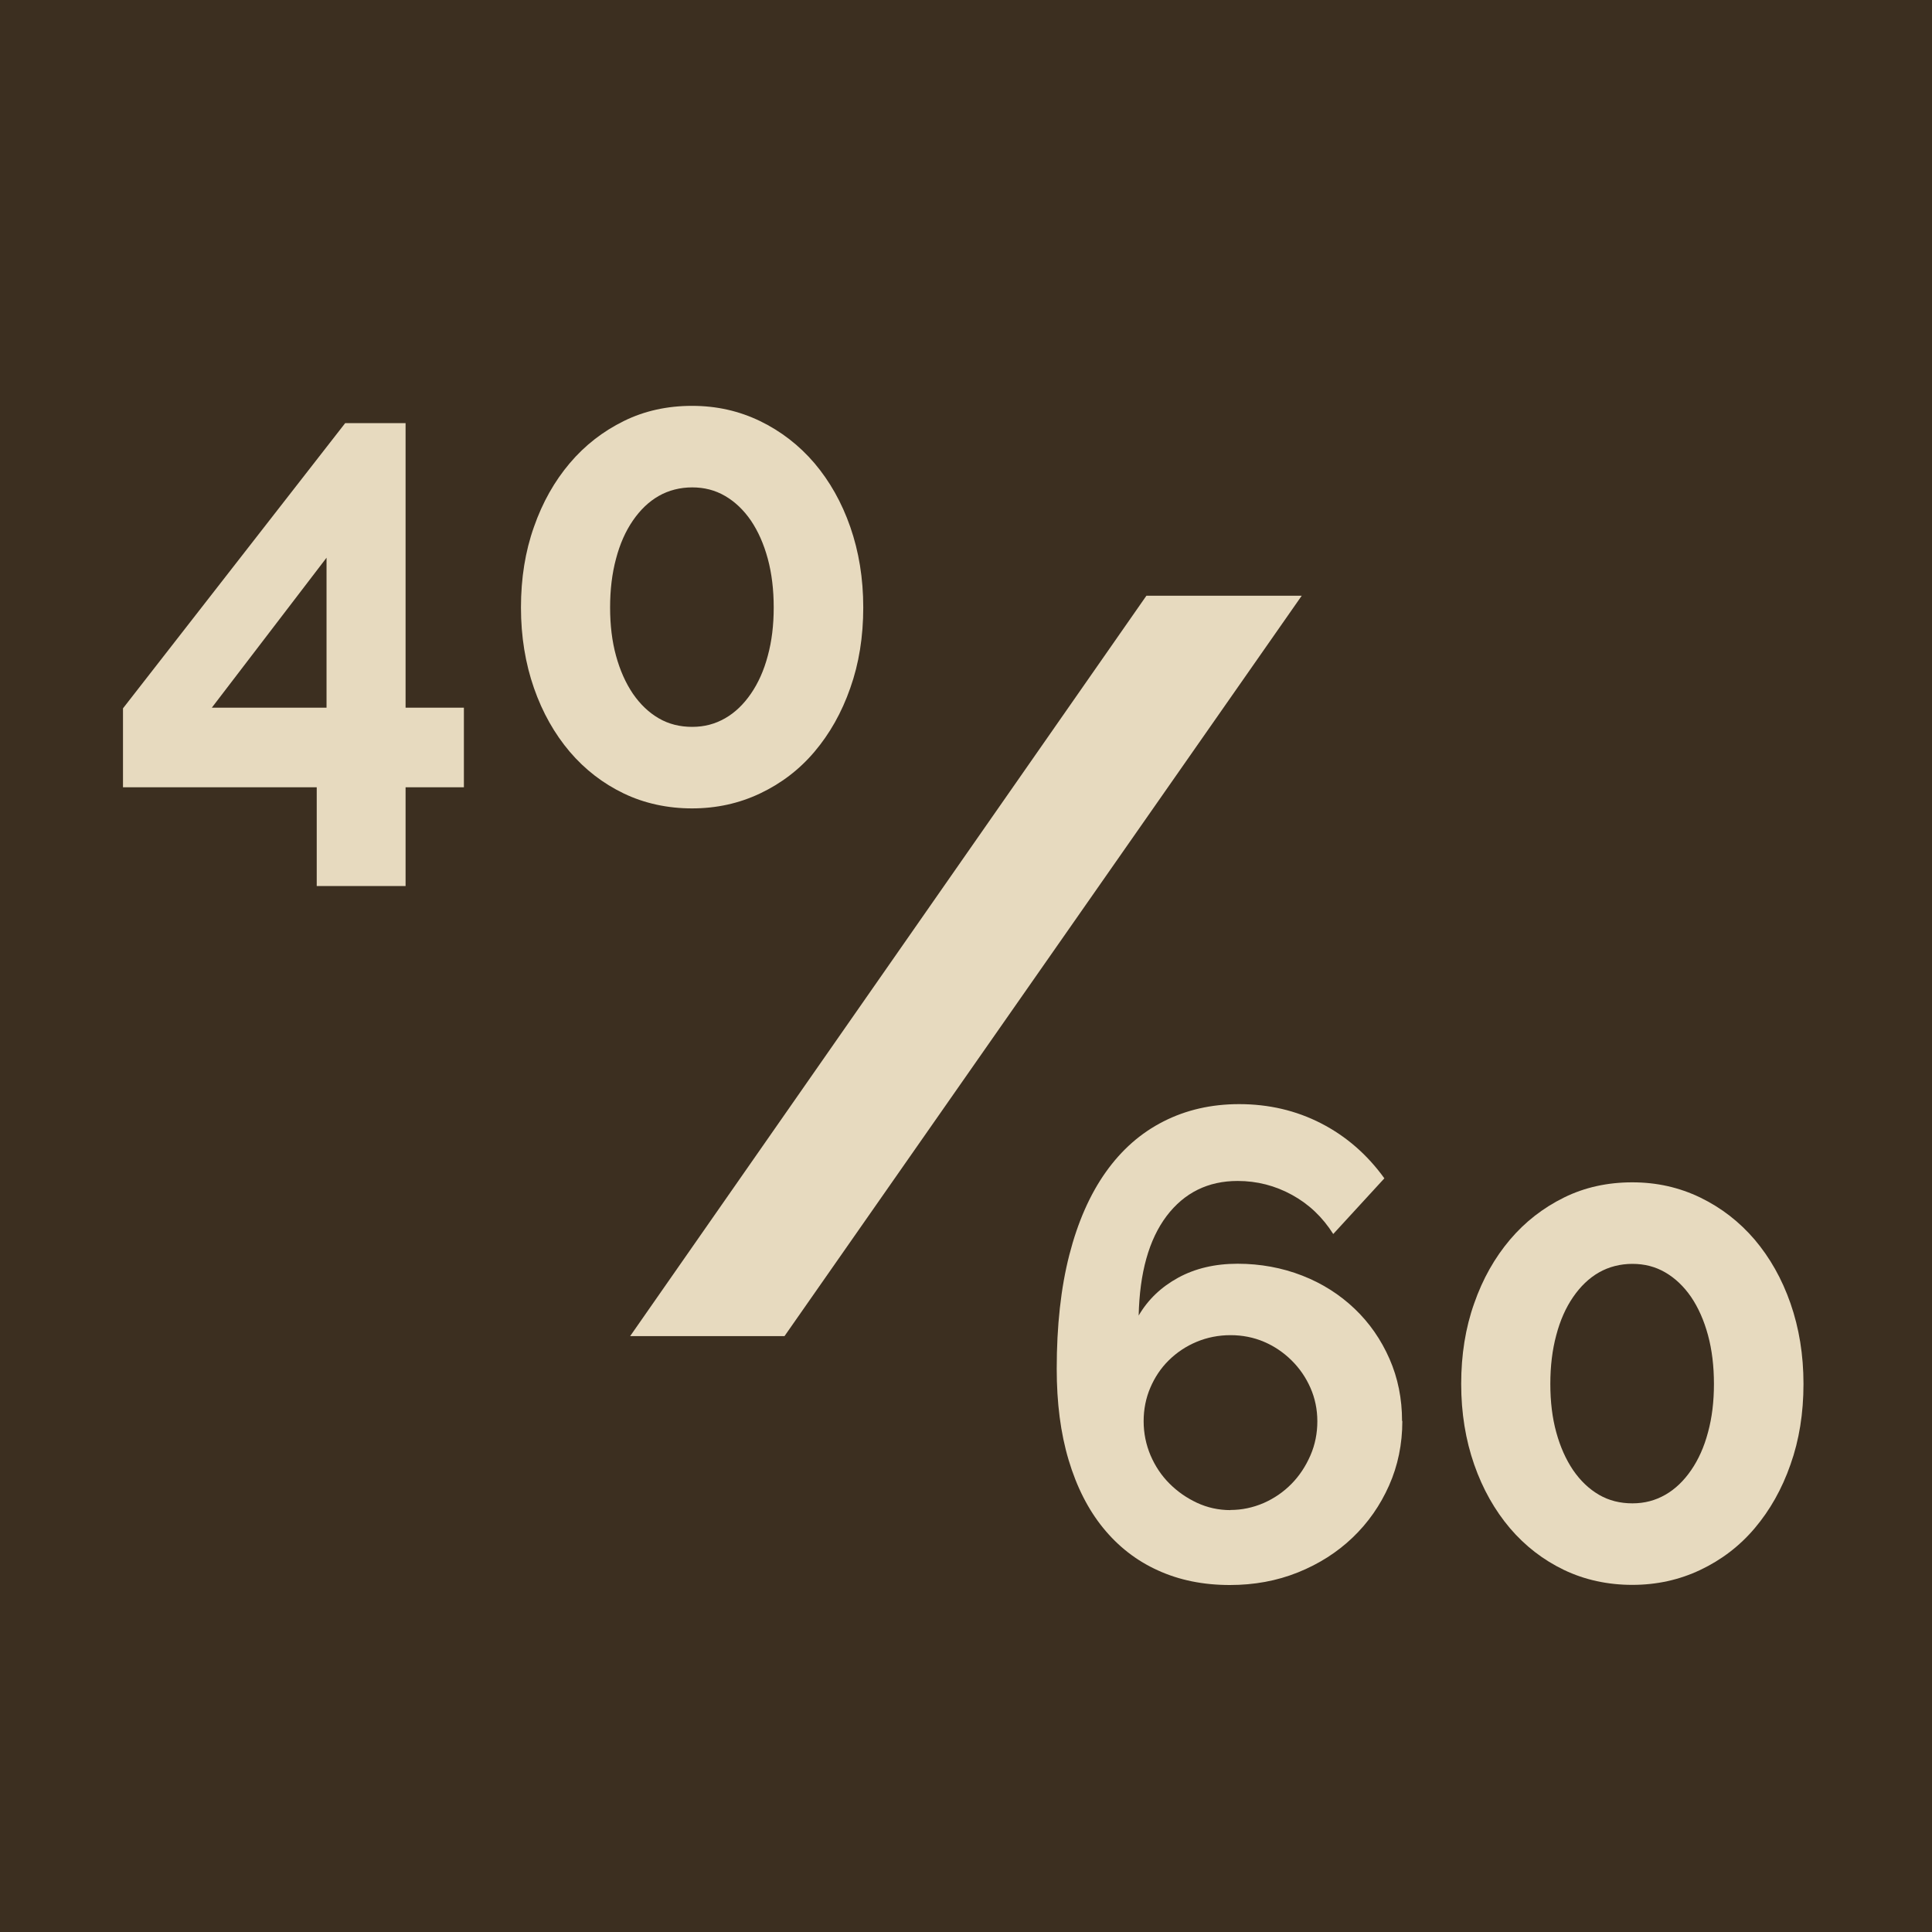
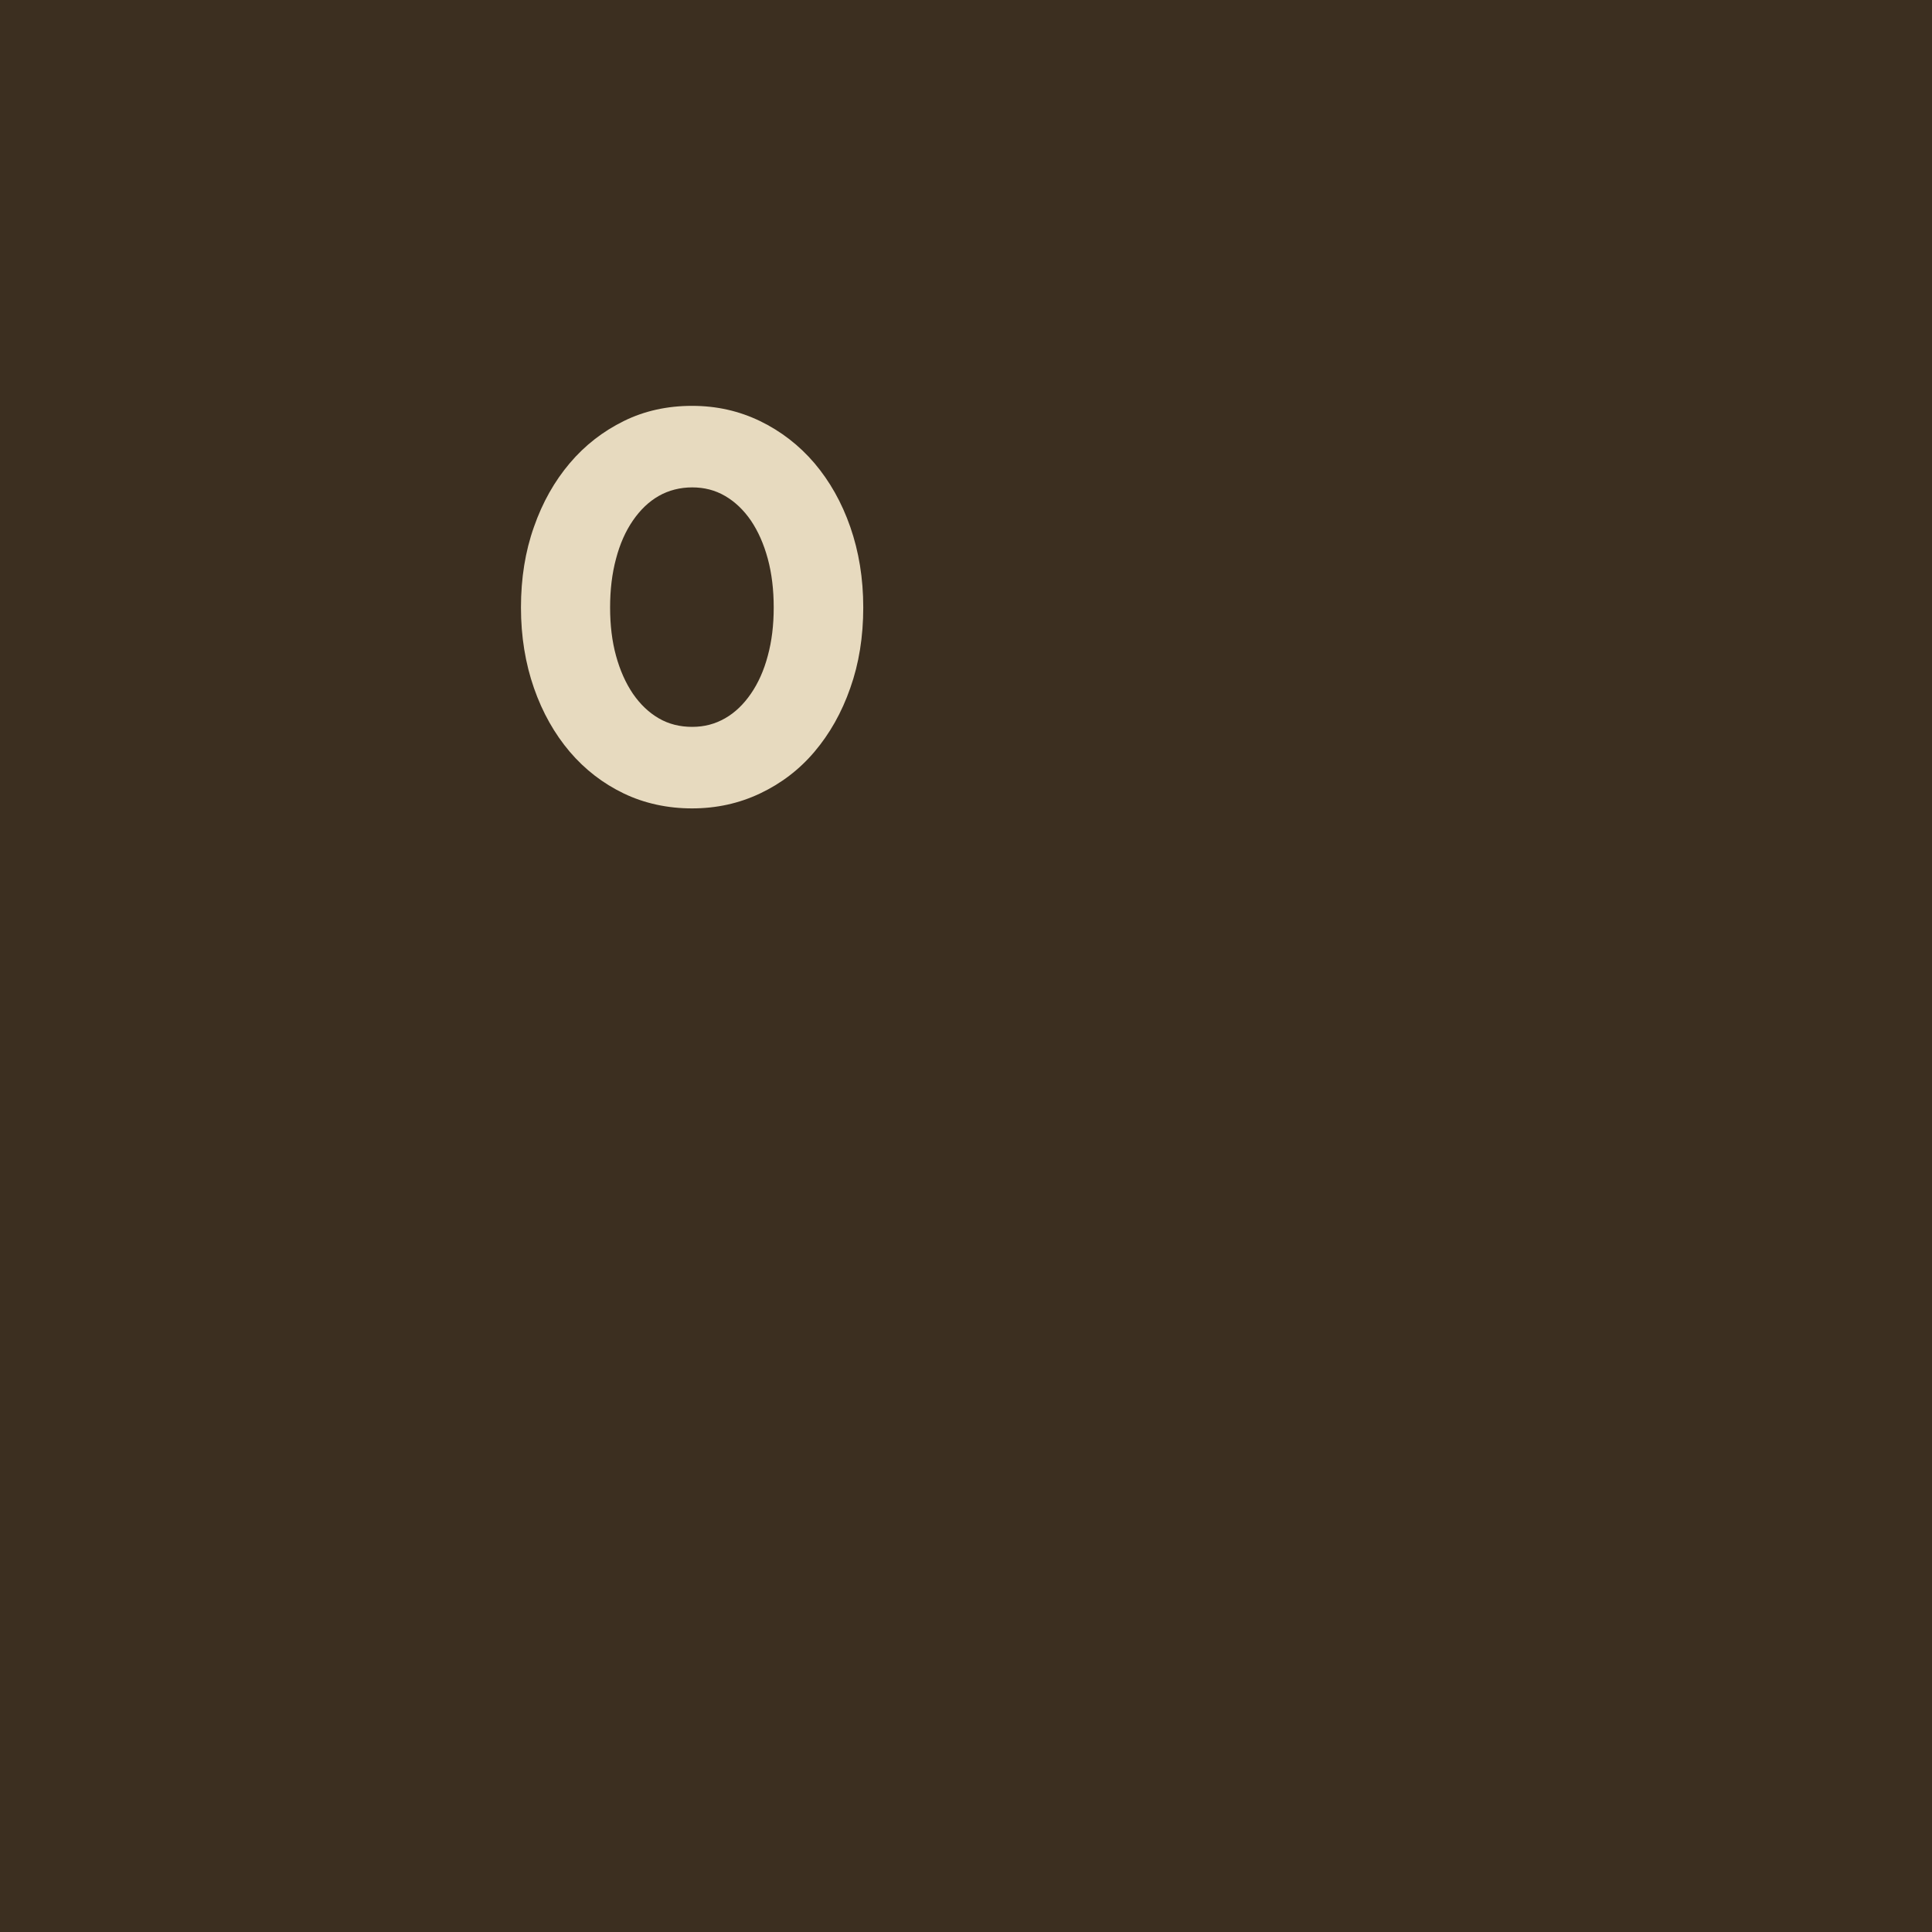
<svg xmlns="http://www.w3.org/2000/svg" id="uuid-72f79a7b-8d72-4677-ae11-88b2d1710f9d" data-name="Calque 2" viewBox="0 0 139.81 139.81">
  <defs>
    <style>      .uuid-da835f08-8844-4608-b4c0-fbb47ec7e94e {        fill: #e7dabf;      }      .uuid-935ef061-ceb6-411e-a54b-c4b71a3c8fc2 {        fill: #3c2f20;      }    </style>
  </defs>
  <g id="uuid-93051d9a-e847-4f99-ba83-8a7cd8df0e47" data-name="Calque 1">
    <g>
      <rect class="uuid-935ef061-ceb6-411e-a54b-c4b71a3c8fc2" width="139.81" height="139.81" />
-       <path class="uuid-da835f08-8844-4608-b4c0-fbb47ec7e94e" d="M94.2,43.11l-37.43,53.58h-11.17l37.36-53.58h11.25Z" />
      <g>
-         <path class="uuid-da835f08-8844-4608-b4c0-fbb47ec7e94e" d="M22.92,64.12v-7.15h-14.02v-5.71l16.08-20.64h4.37v20.59h4.22v5.76h-4.22v7.15h-6.43ZM15.33,51.21h8.3v-10.85l-8.3,10.85Z" />
        <path class="uuid-da835f08-8844-4608-b4c0-fbb47ec7e94e" d="M62.47,43.96c0,2.11-.31,4.06-.94,5.83-.62,1.78-1.49,3.31-2.59,4.61-1.1,1.3-2.42,2.3-3.94,3.02-1.52.72-3.16,1.08-4.92,1.08s-3.44-.36-4.94-1.08c-1.5-.72-2.81-1.73-3.91-3.02-1.1-1.3-1.97-2.83-2.59-4.61-.62-1.78-.94-3.72-.94-5.83s.31-4.06.94-5.83c.62-1.78,1.49-3.31,2.59-4.61,1.1-1.3,2.41-2.31,3.91-3.05s3.15-1.1,4.94-1.1,3.4.37,4.92,1.1c1.52.74,2.83,1.75,3.94,3.05,1.1,1.3,1.97,2.83,2.59,4.61.62,1.78.94,3.72.94,5.83ZM55.99,43.96c0-1.28-.14-2.46-.43-3.53s-.7-1.99-1.22-2.76c-.53-.77-1.15-1.36-1.87-1.78s-1.51-.62-2.38-.62-1.7.21-2.42.62-1.34,1.01-1.87,1.78c-.53.77-.94,1.69-1.22,2.76-.29,1.07-.43,2.25-.43,3.53s.14,2.45.43,3.5c.29,1.06.7,1.97,1.22,2.74.53.77,1.15,1.36,1.87,1.78s1.53.62,2.42.62,1.66-.21,2.38-.62,1.34-1.01,1.87-1.78c.53-.77.94-1.68,1.22-2.74.29-1.06.43-2.22.43-3.5Z" />
      </g>
      <g>
-         <path class="uuid-da835f08-8844-4608-b4c0-fbb47ec7e94e" d="M101.48,102.84c0,1.66-.32,3.22-.96,4.66-.64,1.44-1.52,2.7-2.64,3.77-1.12,1.07-2.44,1.91-3.96,2.52-1.52.61-3.16.91-4.92.91-1.92,0-3.66-.35-5.21-1.06-1.55-.7-2.87-1.73-3.96-3.07-1.09-1.34-1.92-2.98-2.5-4.92-.58-1.94-.86-4.13-.86-6.6,0-3.1.3-5.85.91-8.23.61-2.38,1.49-4.38,2.64-6,1.15-1.62,2.54-2.84,4.18-3.67,1.63-.83,3.46-1.25,5.47-1.25,2.14,0,4.12.46,5.93,1.39,1.81.93,3.34,2.26,4.58,3.98l-3.7,4.03c-.77-1.22-1.76-2.16-2.98-2.83s-2.53-1.01-3.94-1.01c-2.14,0-3.86.85-5.14,2.54-1.28,1.7-1.95,4.1-2.02,7.2.67-1.15,1.62-2.06,2.86-2.74,1.23-.67,2.66-1.01,4.3-1.01s3.22.29,4.68.86,2.72,1.38,3.79,2.4c1.07,1.02,1.91,2.23,2.52,3.62.61,1.39.91,2.89.91,4.49ZM89.04,109.27c.83,0,1.63-.17,2.4-.5.77-.34,1.44-.8,2.02-1.39.58-.59,1.03-1.28,1.37-2.06.34-.78.5-1.61.5-2.47s-.17-1.67-.5-2.42-.79-1.42-1.37-1.99-1.24-1.02-1.99-1.34c-.75-.32-1.56-.48-2.42-.48s-1.68.16-2.45.48c-.77.32-1.44.77-2.02,1.34s-1.02,1.24-1.34,1.99c-.32.75-.48,1.56-.48,2.42s.17,1.69.5,2.47c.34.79.79,1.46,1.37,2.04s1.24,1.04,1.99,1.39c.75.35,1.56.53,2.42.53Z" />
-         <path class="uuid-da835f08-8844-4608-b4c0-fbb47ec7e94e" d="M130.51,100.15c0,2.11-.31,4.06-.94,5.83-.62,1.78-1.49,3.31-2.59,4.61-1.1,1.3-2.42,2.3-3.94,3.02-1.52.72-3.16,1.08-4.92,1.08s-3.44-.36-4.94-1.08c-1.5-.72-2.81-1.73-3.91-3.02-1.1-1.3-1.97-2.83-2.59-4.61-.62-1.78-.94-3.72-.94-5.83s.31-4.06.94-5.83c.62-1.78,1.49-3.31,2.59-4.61,1.1-1.3,2.41-2.31,3.91-3.05s3.15-1.1,4.94-1.1,3.4.37,4.92,1.1c1.52.74,2.83,1.75,3.94,3.05,1.1,1.3,1.97,2.83,2.59,4.61.62,1.78.94,3.72.94,5.83ZM124.03,100.15c0-1.28-.14-2.46-.43-3.53-.29-1.07-.7-1.99-1.22-2.76-.53-.77-1.15-1.36-1.87-1.78s-1.51-.62-2.38-.62-1.7.21-2.42.62-1.34,1.01-1.87,1.78c-.53.77-.94,1.69-1.22,2.76-.29,1.07-.43,2.25-.43,3.53s.14,2.45.43,3.5c.29,1.06.7,1.97,1.22,2.74.53.77,1.15,1.36,1.87,1.78s1.53.62,2.42.62,1.66-.21,2.38-.62,1.34-1.01,1.87-1.78c.53-.77.94-1.68,1.22-2.74.29-1.06.43-2.22.43-3.5Z" />
-       </g>
+         </g>
    </g>
  </g>
</svg>